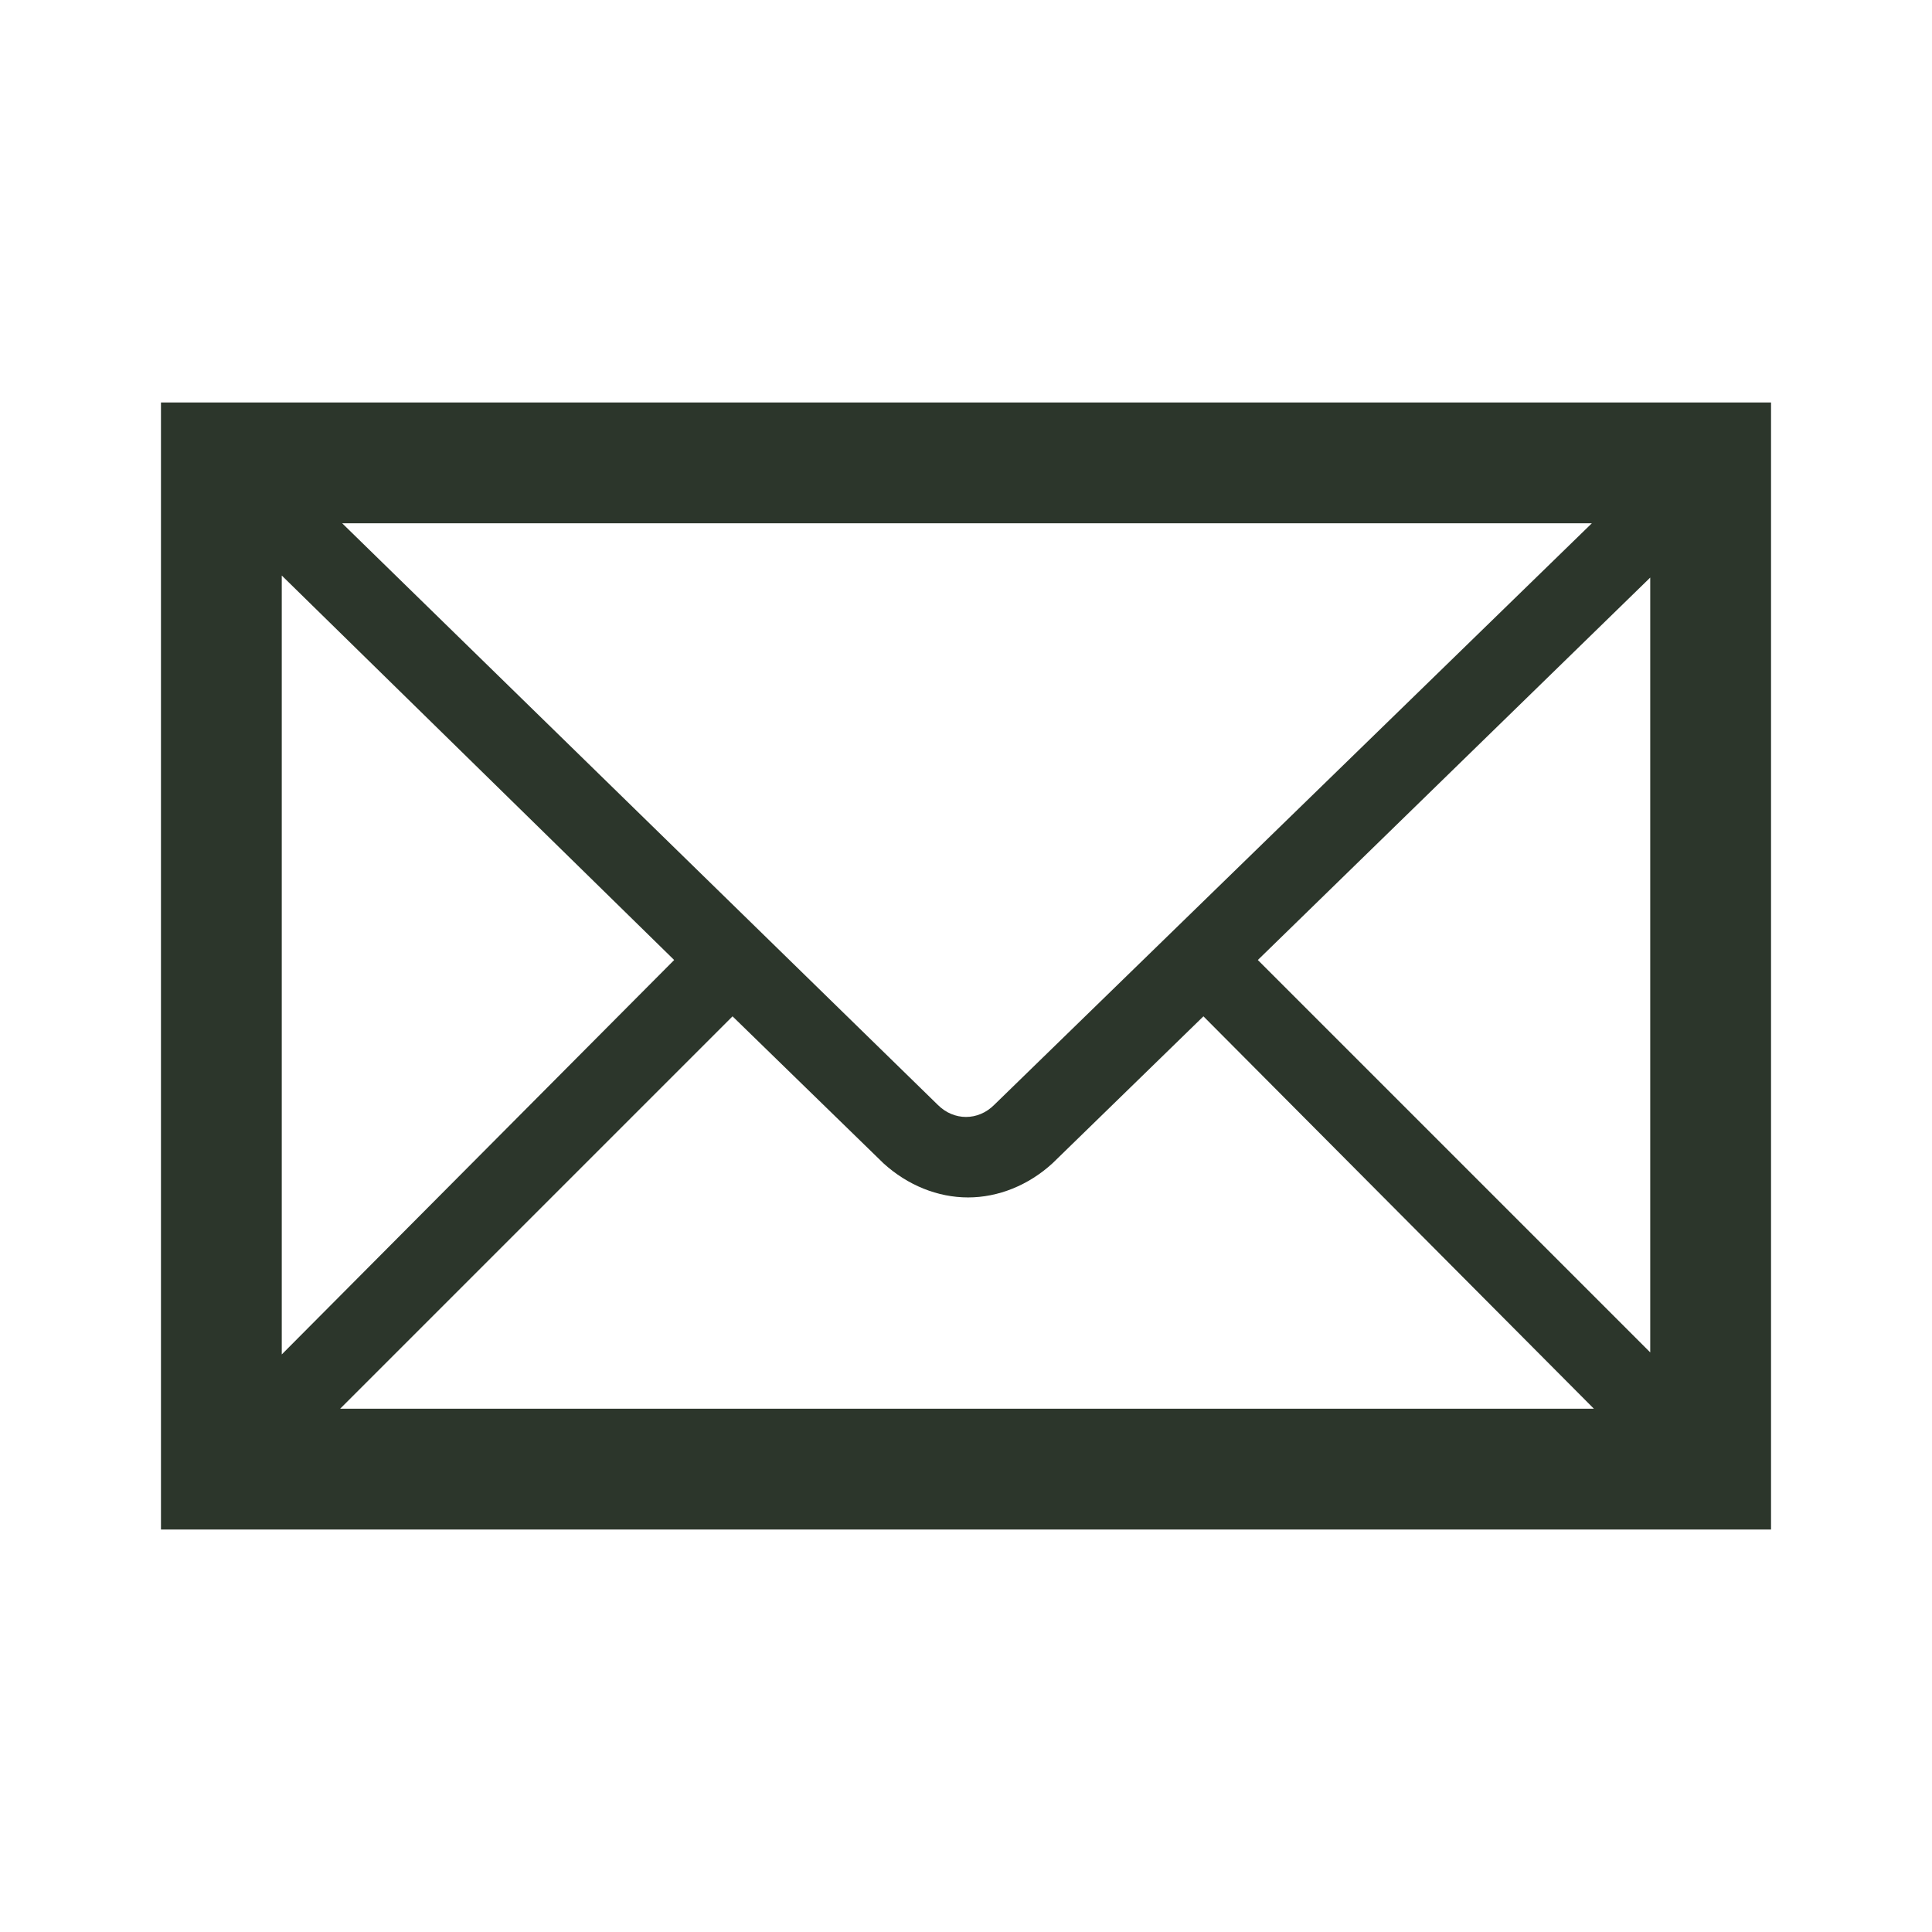
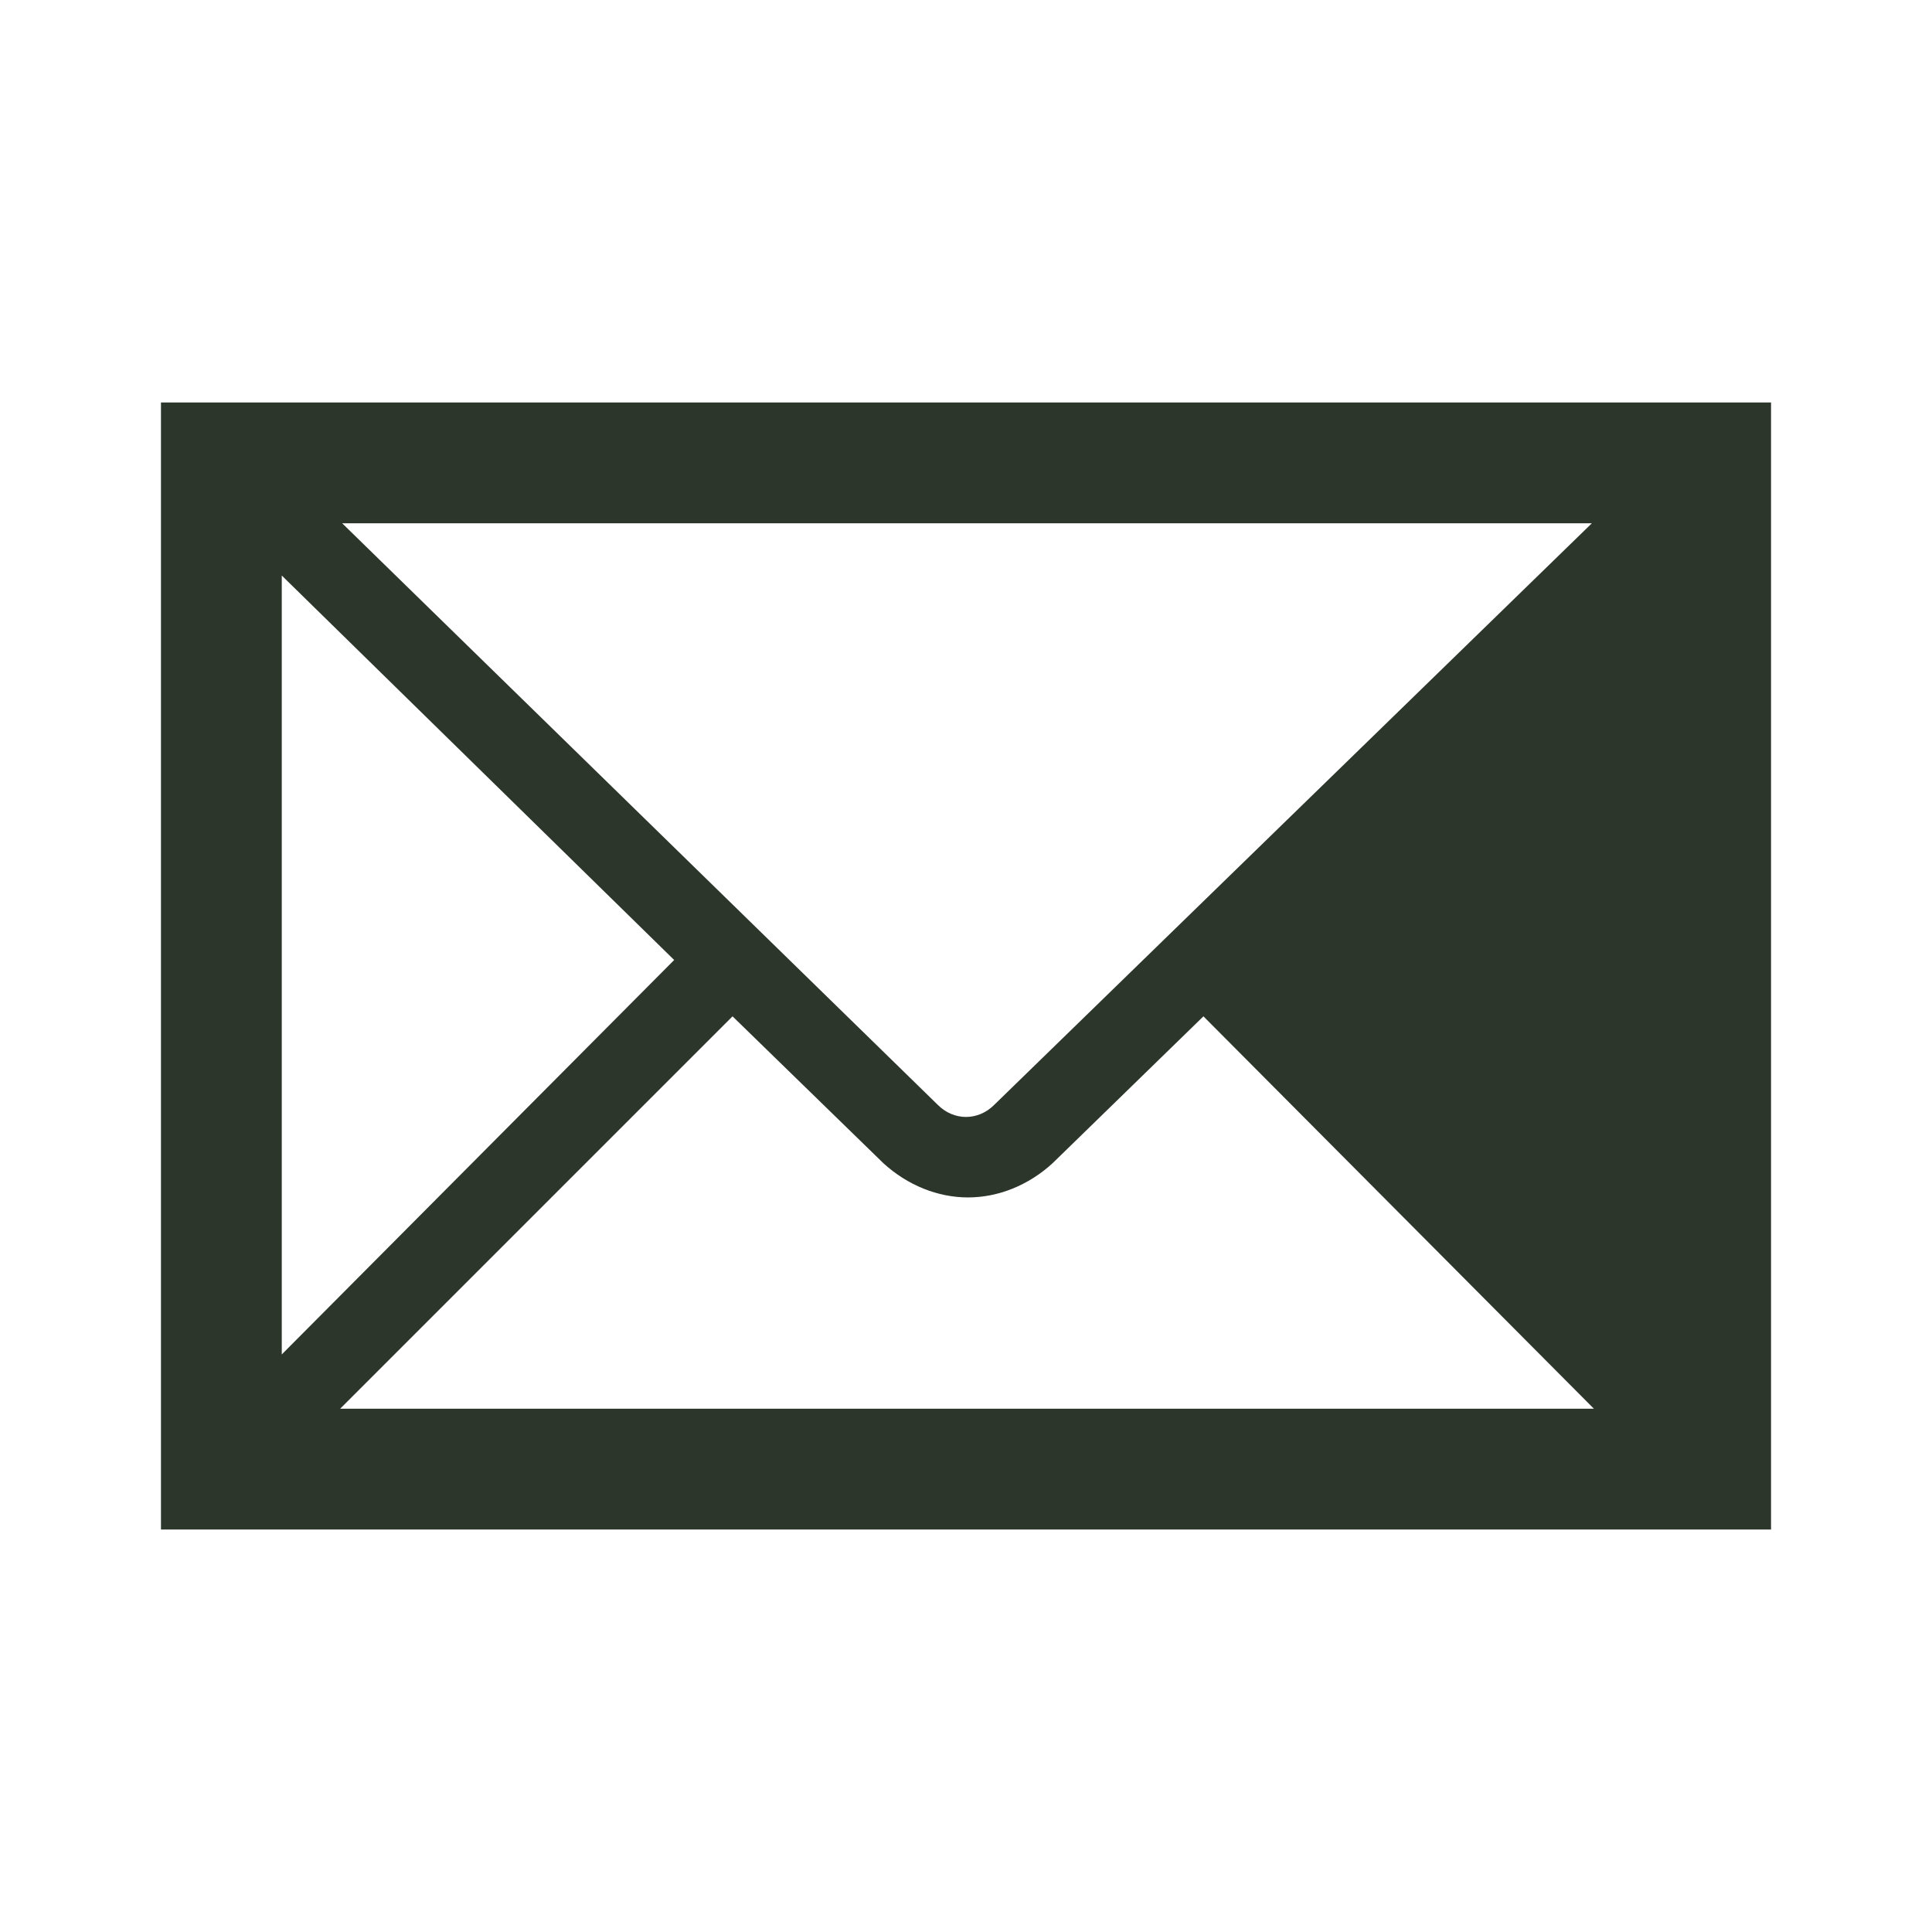
<svg xmlns="http://www.w3.org/2000/svg" width="19" height="19" xml:space="preserve" overflow="hidden">
  <g transform="translate(-49 -284)">
-     <path d="M50.583 287.958 50.583 299.042 66.417 299.042 66.417 287.958 50.583 287.958ZM58.777 294.866C58.619 295.024 58.381 295.024 58.223 294.866L52.365 289.146 64.655 289.146 58.777 294.866ZM55.63 293.441 51.771 297.32 51.771 289.66 55.63 293.441ZM56.204 293.995 57.688 295.44C57.926 295.657 58.223 295.776 58.52 295.776 58.817 295.776 59.114 295.657 59.351 295.44L60.835 293.995 64.675 297.854 52.345 297.854 56.204 293.995ZM61.37 293.441 65.229 289.68 65.229 297.3 61.37 293.441Z" fill="#2C362B" />
+     <path d="M50.583 287.958 50.583 299.042 66.417 299.042 66.417 287.958 50.583 287.958ZM58.777 294.866C58.619 295.024 58.381 295.024 58.223 294.866L52.365 289.146 64.655 289.146 58.777 294.866ZM55.63 293.441 51.771 297.32 51.771 289.66 55.63 293.441ZM56.204 293.995 57.688 295.44C57.926 295.657 58.223 295.776 58.52 295.776 58.817 295.776 59.114 295.657 59.351 295.44L60.835 293.995 64.675 297.854 52.345 297.854 56.204 293.995ZZ" fill="#2C362B" />
  </g>
</svg>